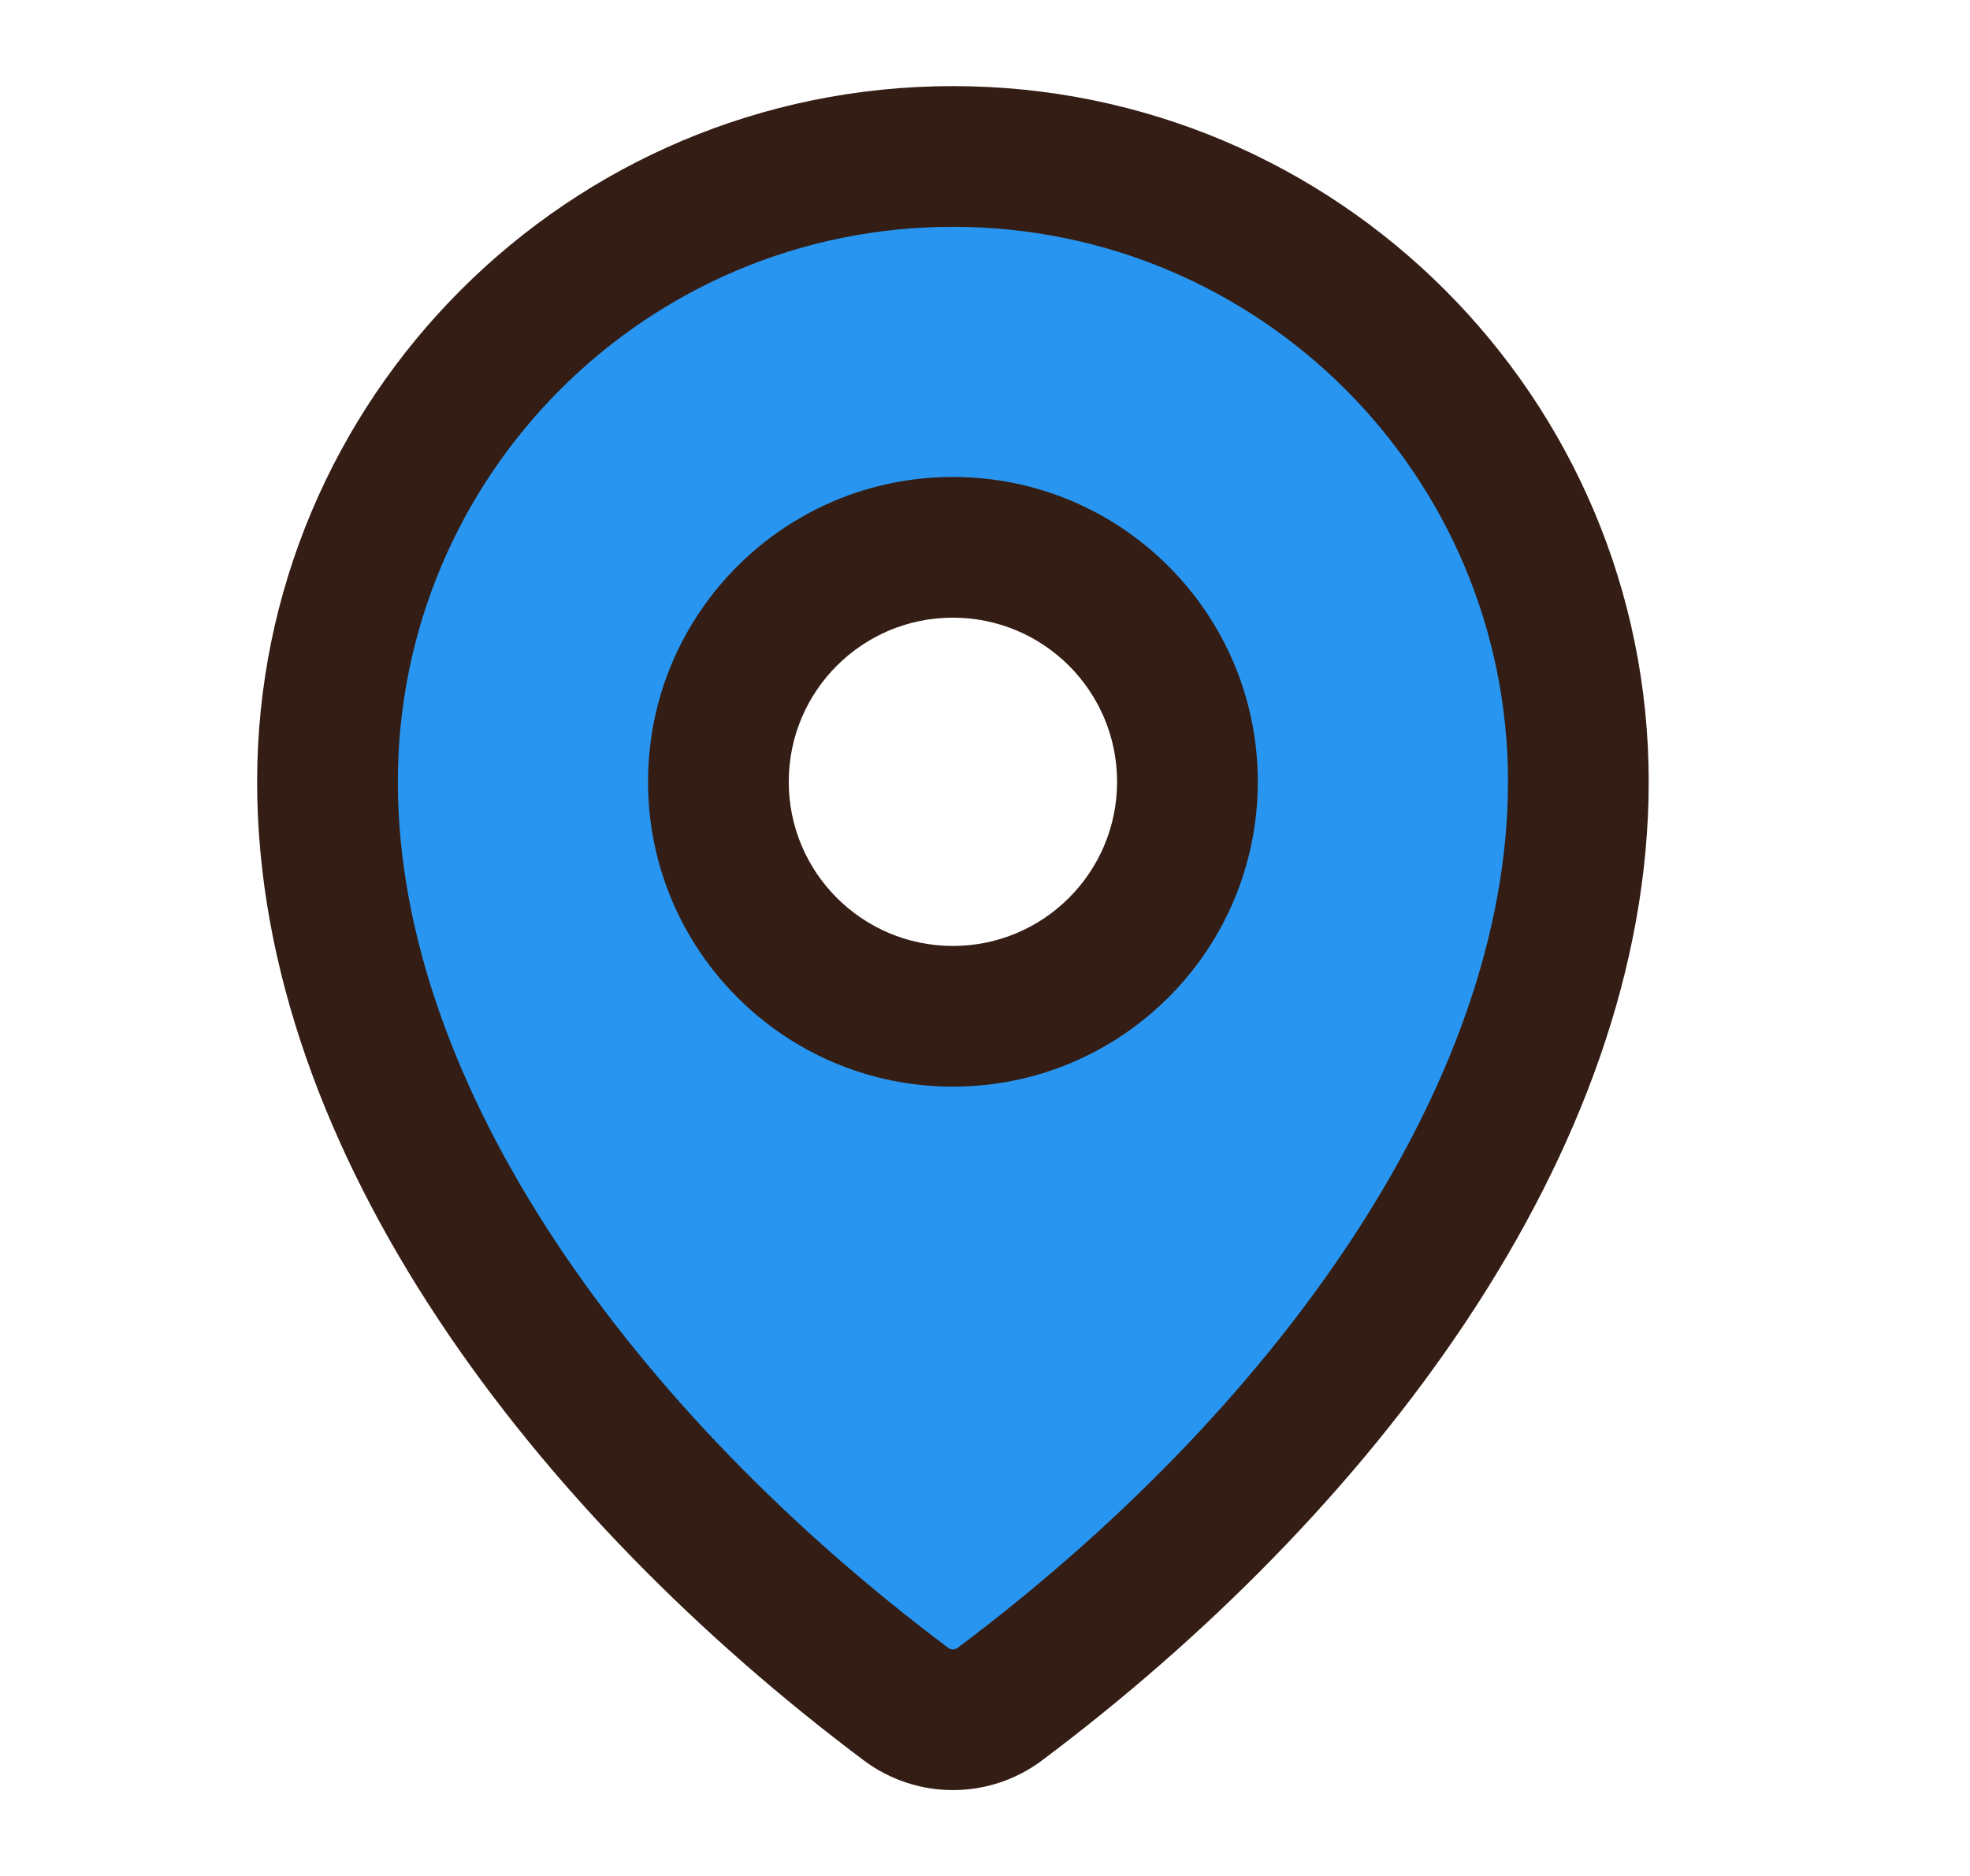
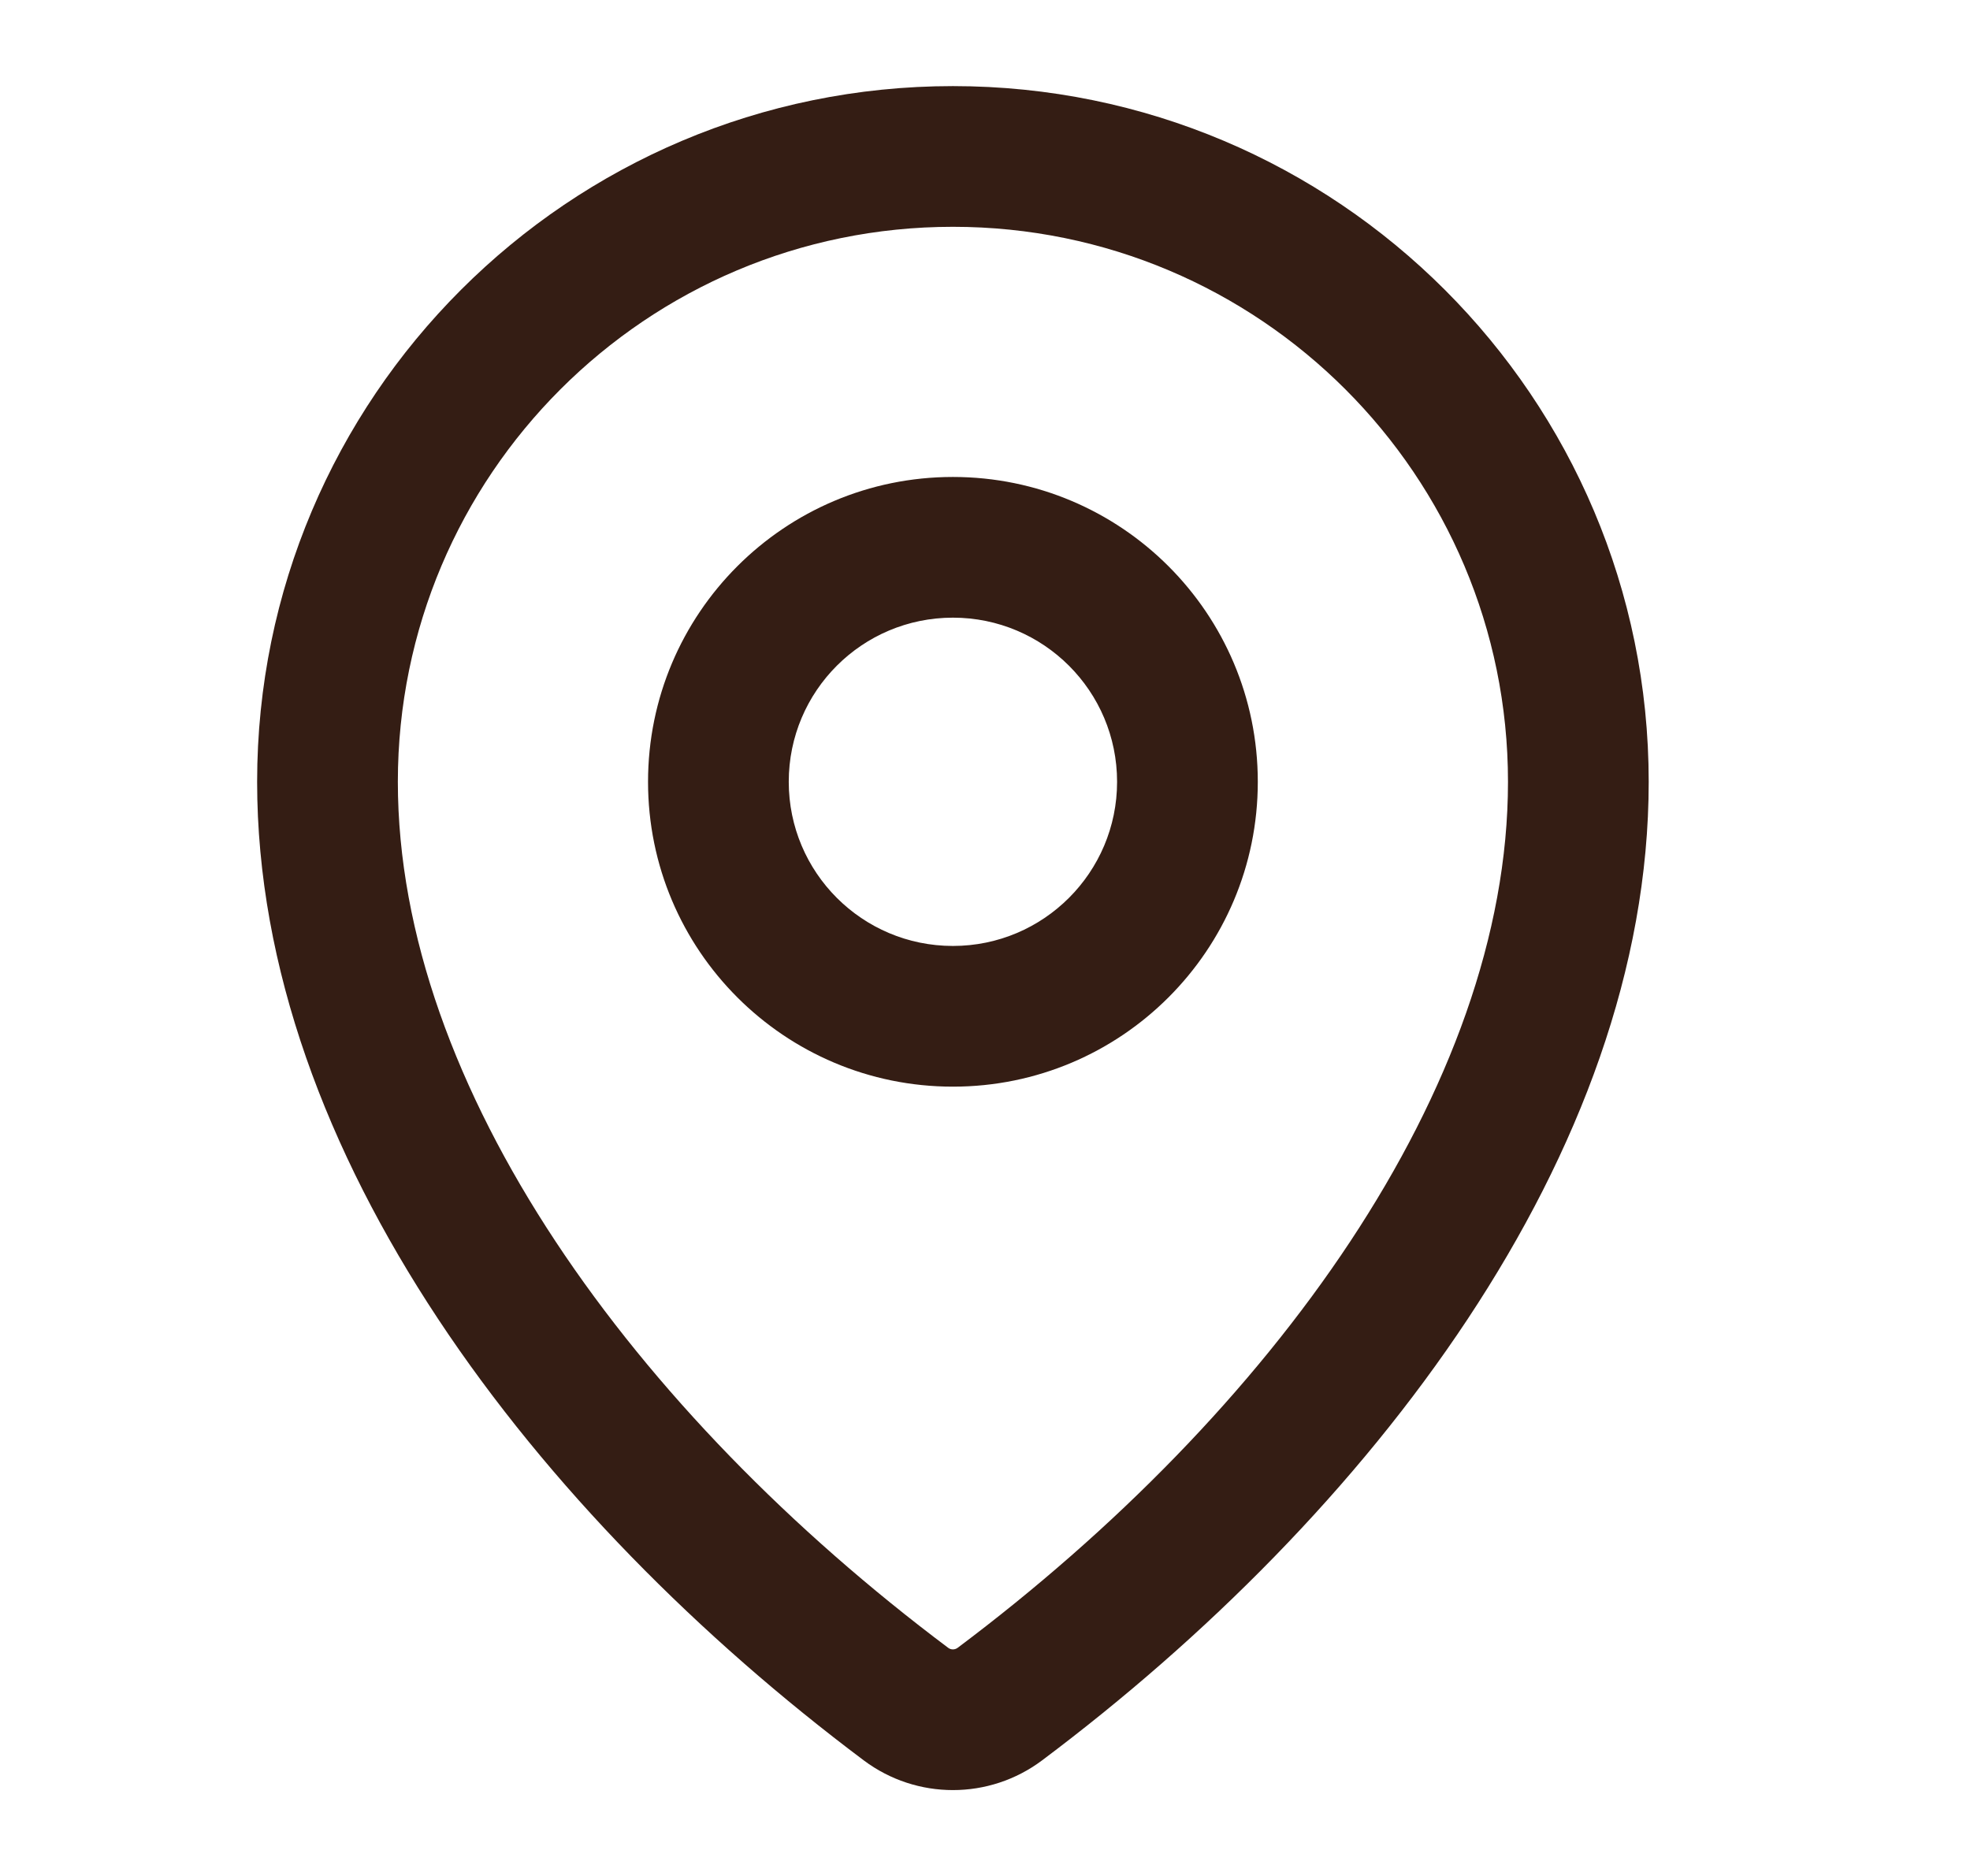
<svg xmlns="http://www.w3.org/2000/svg" width="21" height="20" viewBox="0 0 21 20" fill="none">
-   <path fill-rule="evenodd" clip-rule="evenodd" d="M10.158 1.668C6.476 1.668 3.491 4.653 3.491 8.335C3.491 11.95 6.248 15.611 9.658 18.168C9.954 18.39 10.362 18.39 10.658 18.168C14.068 15.611 16.825 11.95 16.825 8.335C16.825 4.653 13.84 1.668 10.158 1.668ZM10.158 10.835C11.539 10.835 12.658 9.715 12.658 8.335C12.658 6.954 11.539 5.835 10.158 5.835C8.777 5.835 7.658 6.954 7.658 8.335C7.658 9.715 8.777 10.835 10.158 10.835Z" fill="#2896F1" />
  <path d="M10.658 18.168L10.208 17.568L10.208 17.568L10.658 18.168ZM9.658 18.168L10.108 17.568L10.108 17.568L9.658 18.168ZM10.158 1.668V0.918C6.062 0.918 2.741 4.239 2.741 8.335H3.491H4.241C4.241 5.067 6.89 2.418 10.158 2.418V1.668ZM16.825 8.335H17.575C17.575 4.239 14.254 0.918 10.158 0.918V1.668V2.418C13.426 2.418 16.075 5.067 16.075 8.335H16.825ZM10.658 18.168L11.108 18.768C14.586 16.16 17.575 12.304 17.575 8.335H16.825H16.075C16.075 11.595 13.549 15.062 10.208 17.568L10.658 18.168ZM9.658 18.168L9.208 18.768C9.771 19.19 10.545 19.19 11.108 18.768L10.658 18.168L10.208 17.568C10.178 17.59 10.137 17.59 10.108 17.568L9.658 18.168ZM3.491 8.335H2.741C2.741 12.304 5.73 16.16 9.208 18.768L9.658 18.168L10.108 17.568C6.767 15.062 4.241 11.595 4.241 8.335H3.491ZM12.658 8.335H11.908C11.908 9.301 11.124 10.085 10.158 10.085V10.835V11.585C11.953 11.585 13.408 10.13 13.408 8.335H12.658ZM10.158 10.835V10.085C9.191 10.085 8.408 9.301 8.408 8.335H7.658H6.908C6.908 10.13 8.363 11.585 10.158 11.585V10.835ZM7.658 8.335H8.408C8.408 7.368 9.191 6.585 10.158 6.585V5.835V5.085C8.363 5.085 6.908 6.54 6.908 8.335H7.658ZM10.158 5.835V6.585C11.124 6.585 11.908 7.368 11.908 8.335H12.658H13.408C13.408 6.54 11.953 5.085 10.158 5.085V5.835Z" fill="#341D14" />
</svg>